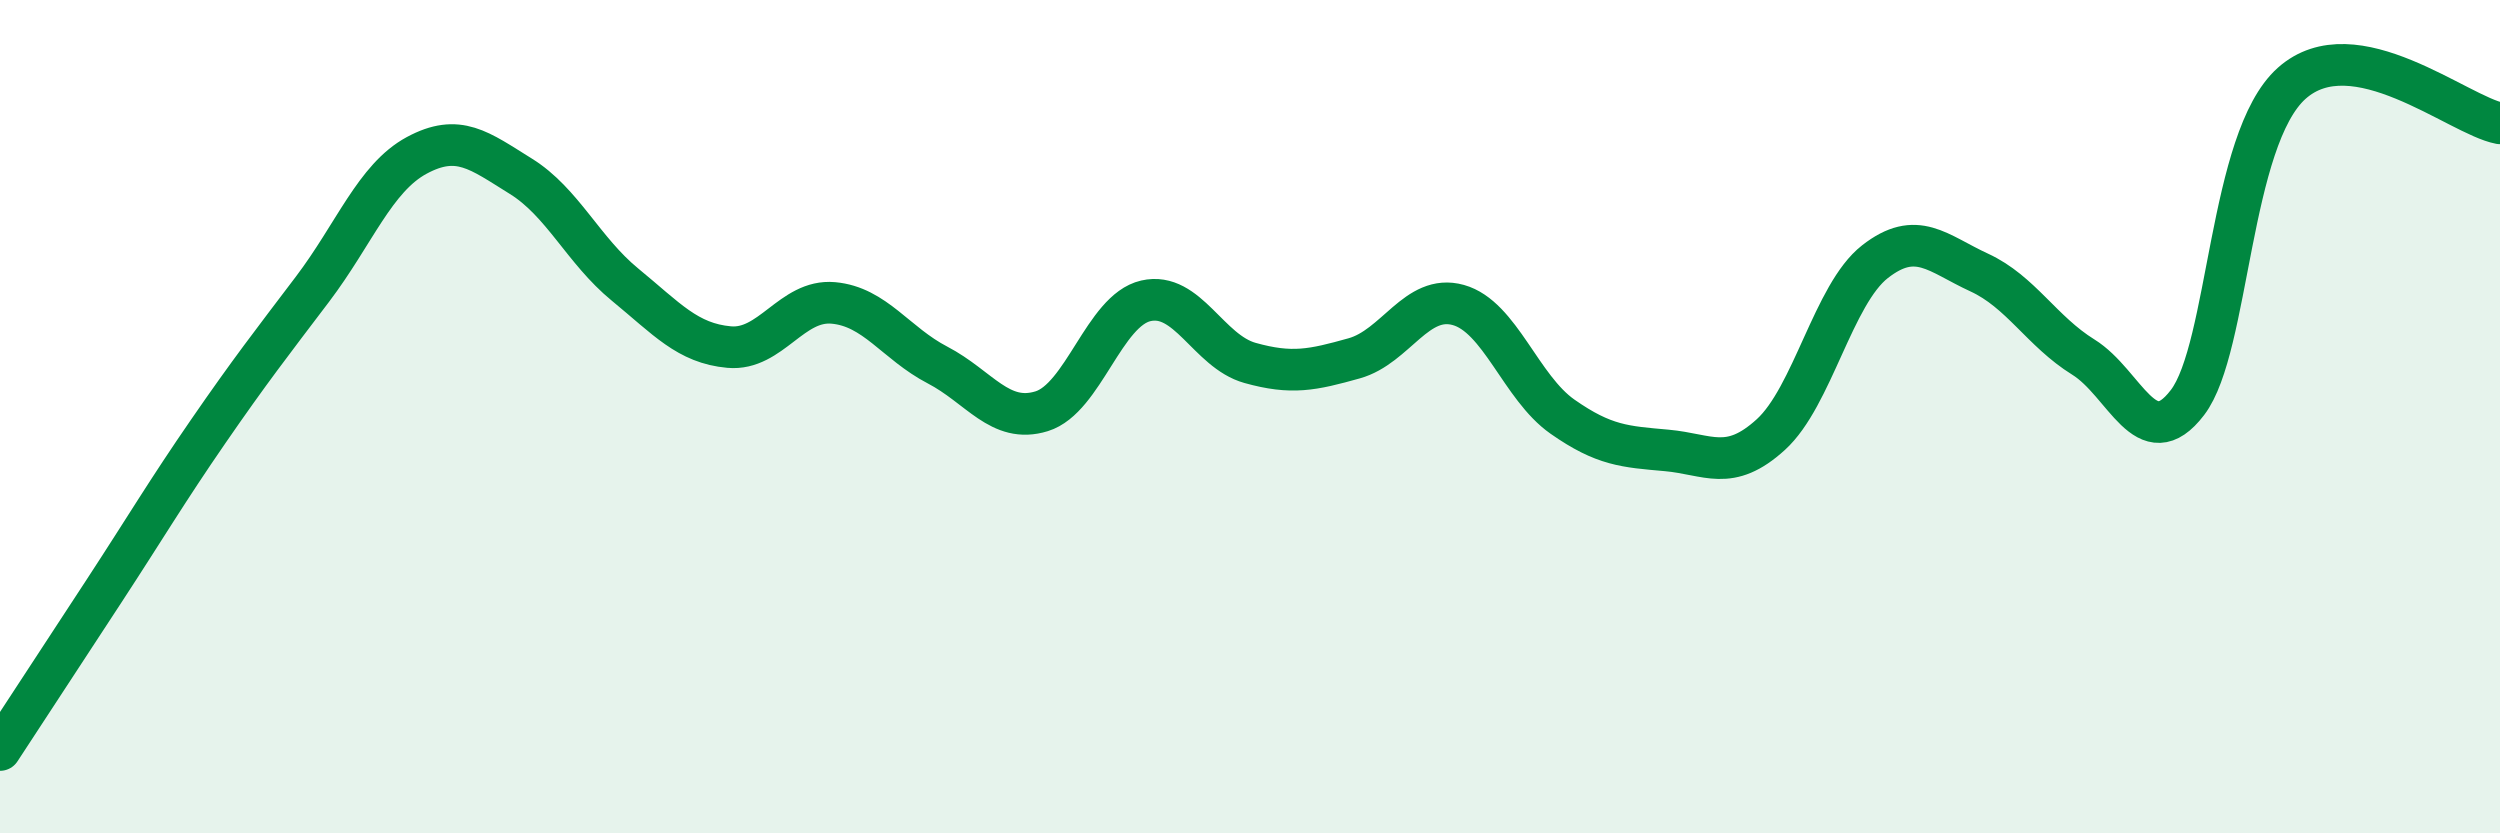
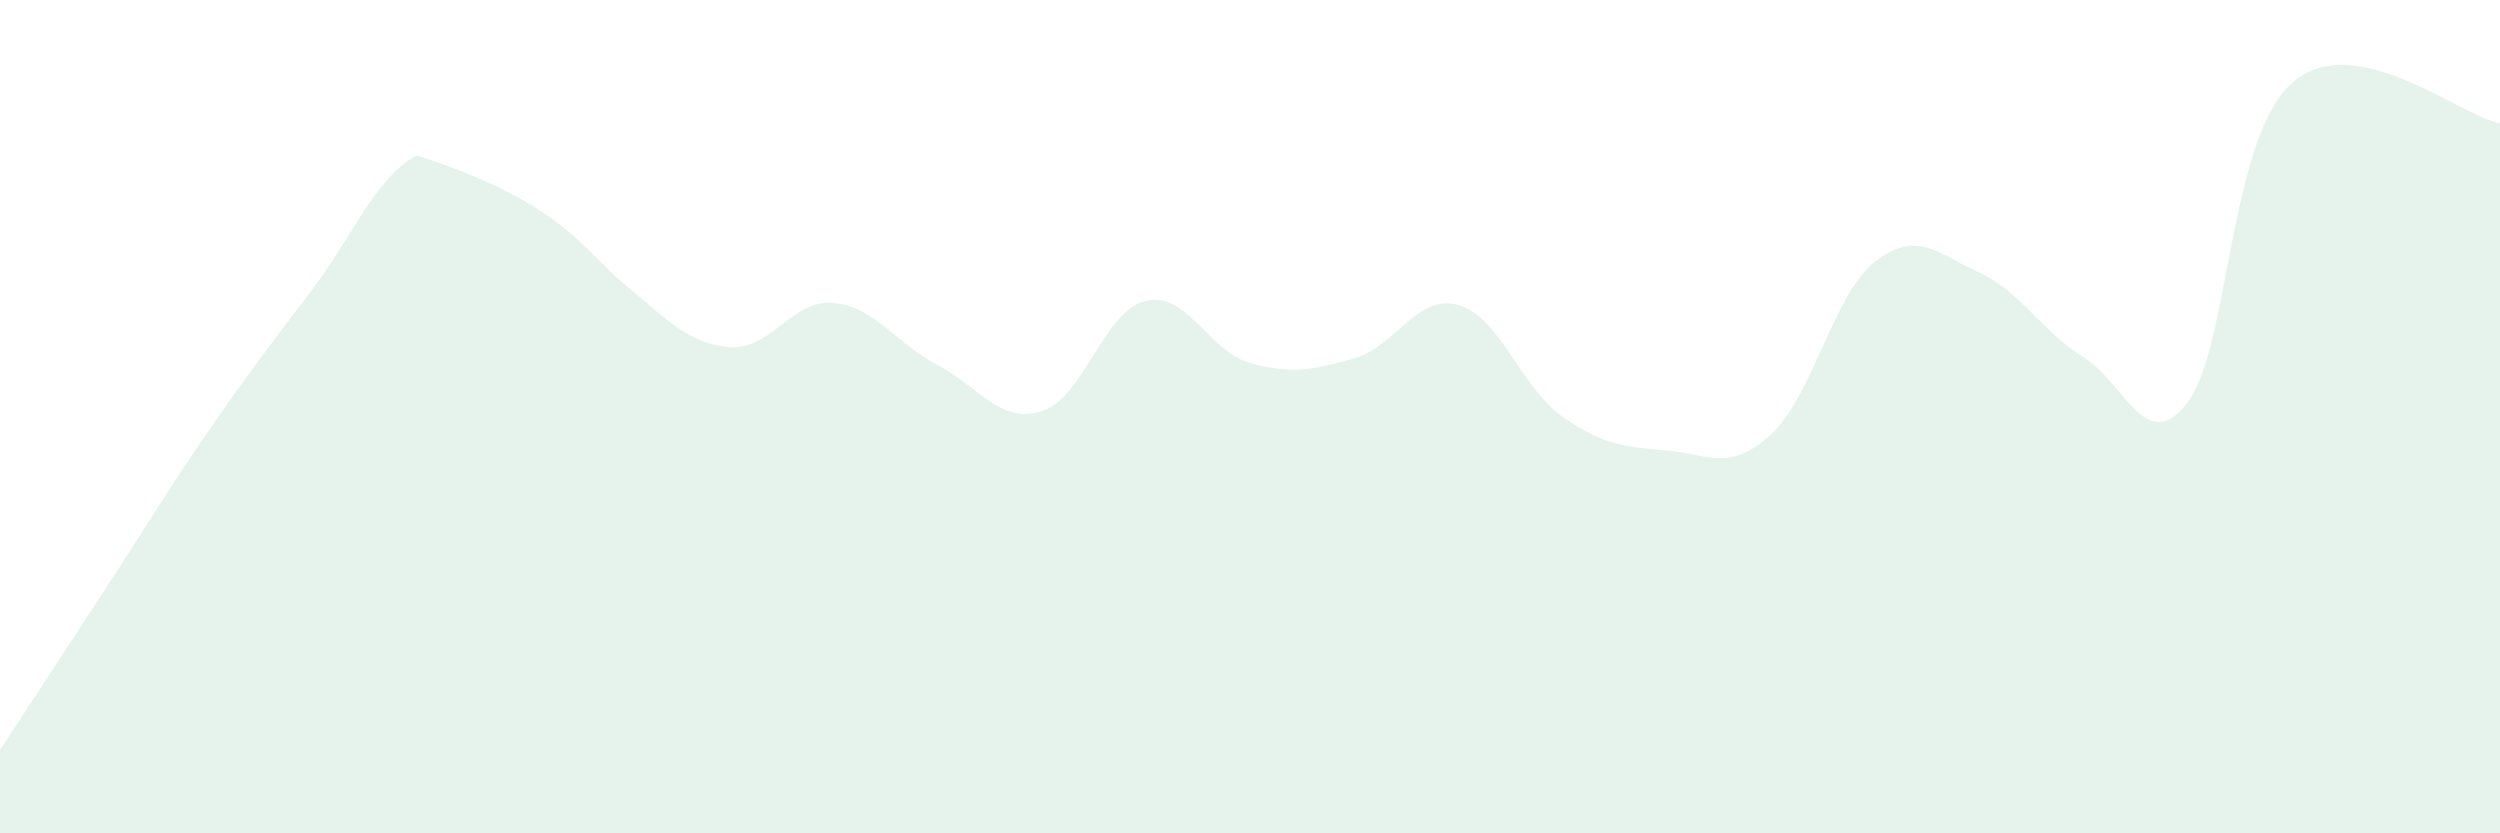
<svg xmlns="http://www.w3.org/2000/svg" width="60" height="20" viewBox="0 0 60 20">
-   <path d="M 0,18 C 0.5,17.24 1.5,15.71 2.5,14.18 C 3.5,12.65 4,11.8 5,10.35 C 6,8.9 6.5,8.26 7.5,6.94 C 8.5,5.62 9,4.27 10,3.73 C 11,3.19 11.5,3.61 12.5,4.23 C 13.5,4.85 14,6.01 15,6.83 C 16,7.65 16.5,8.24 17.5,8.33 C 18.5,8.42 19,7.18 20,7.27 C 21,7.36 21.5,8.24 22.5,8.76 C 23.5,9.28 24,10.18 25,9.87 C 26,9.56 26.5,7.45 27.5,7.22 C 28.5,6.99 29,8.43 30,8.71 C 31,8.99 31.5,8.88 32.5,8.6 C 33.5,8.32 34,7.04 35,7.32 C 36,7.6 36.5,9.3 37.5,10 C 38.5,10.7 39,10.72 40,10.81 C 41,10.9 41.5,11.34 42.5,10.43 C 43.5,9.52 44,7.06 45,6.28 C 46,5.5 46.5,6.08 47.5,6.54 C 48.5,7 49,7.95 50,8.57 C 51,9.19 51.5,10.97 52.5,9.66 C 53.5,8.35 53.5,3.34 55,2 C 56.5,0.66 59,2.77 60,2.96L60 20L0 20Z" fill="#008740" opacity="0.1" stroke-linecap="round" stroke-linejoin="round" />
-   <path d="M 0,18 C 0.5,17.24 1.5,15.71 2.5,14.18 C 3.5,12.65 4,11.8 5,10.35 C 6,8.9 6.5,8.26 7.5,6.94 C 8.5,5.62 9,4.27 10,3.73 C 11,3.19 11.5,3.61 12.5,4.23 C 13.5,4.85 14,6.01 15,6.83 C 16,7.65 16.5,8.24 17.5,8.33 C 18.5,8.42 19,7.18 20,7.27 C 21,7.36 21.5,8.24 22.5,8.76 C 23.5,9.28 24,10.18 25,9.87 C 26,9.56 26.5,7.45 27.5,7.22 C 28.5,6.99 29,8.43 30,8.71 C 31,8.99 31.5,8.88 32.5,8.6 C 33.5,8.32 34,7.04 35,7.32 C 36,7.6 36.5,9.3 37.5,10 C 38.5,10.7 39,10.72 40,10.81 C 41,10.9 41.5,11.34 42.5,10.43 C 43.5,9.52 44,7.06 45,6.28 C 46,5.5 46.5,6.08 47.5,6.54 C 48.5,7 49,7.95 50,8.57 C 51,9.19 51.5,10.97 52.5,9.66 C 53.5,8.35 53.5,3.34 55,2 C 56.5,0.66 59,2.77 60,2.96" stroke="#008740" stroke-width="1" fill="none" stroke-linecap="round" stroke-linejoin="round" />
+   <path d="M 0,18 C 0.5,17.24 1.5,15.71 2.5,14.18 C 3.5,12.65 4,11.8 5,10.35 C 6,8.9 6.5,8.26 7.5,6.94 C 8.5,5.62 9,4.27 10,3.73 C 13.5,4.85 14,6.01 15,6.83 C 16,7.65 16.5,8.24 17.5,8.33 C 18.5,8.42 19,7.18 20,7.27 C 21,7.36 21.5,8.24 22.5,8.76 C 23.5,9.28 24,10.18 25,9.87 C 26,9.56 26.5,7.45 27.5,7.22 C 28.5,6.99 29,8.43 30,8.71 C 31,8.99 31.5,8.88 32.5,8.6 C 33.5,8.32 34,7.04 35,7.32 C 36,7.6 36.5,9.3 37.5,10 C 38.5,10.7 39,10.72 40,10.81 C 41,10.9 41.5,11.34 42.5,10.43 C 43.5,9.52 44,7.06 45,6.28 C 46,5.5 46.5,6.08 47.5,6.54 C 48.5,7 49,7.95 50,8.57 C 51,9.19 51.5,10.97 52.5,9.66 C 53.5,8.35 53.5,3.34 55,2 C 56.5,0.66 59,2.77 60,2.96L60 20L0 20Z" fill="#008740" opacity="0.1" stroke-linecap="round" stroke-linejoin="round" />
</svg>